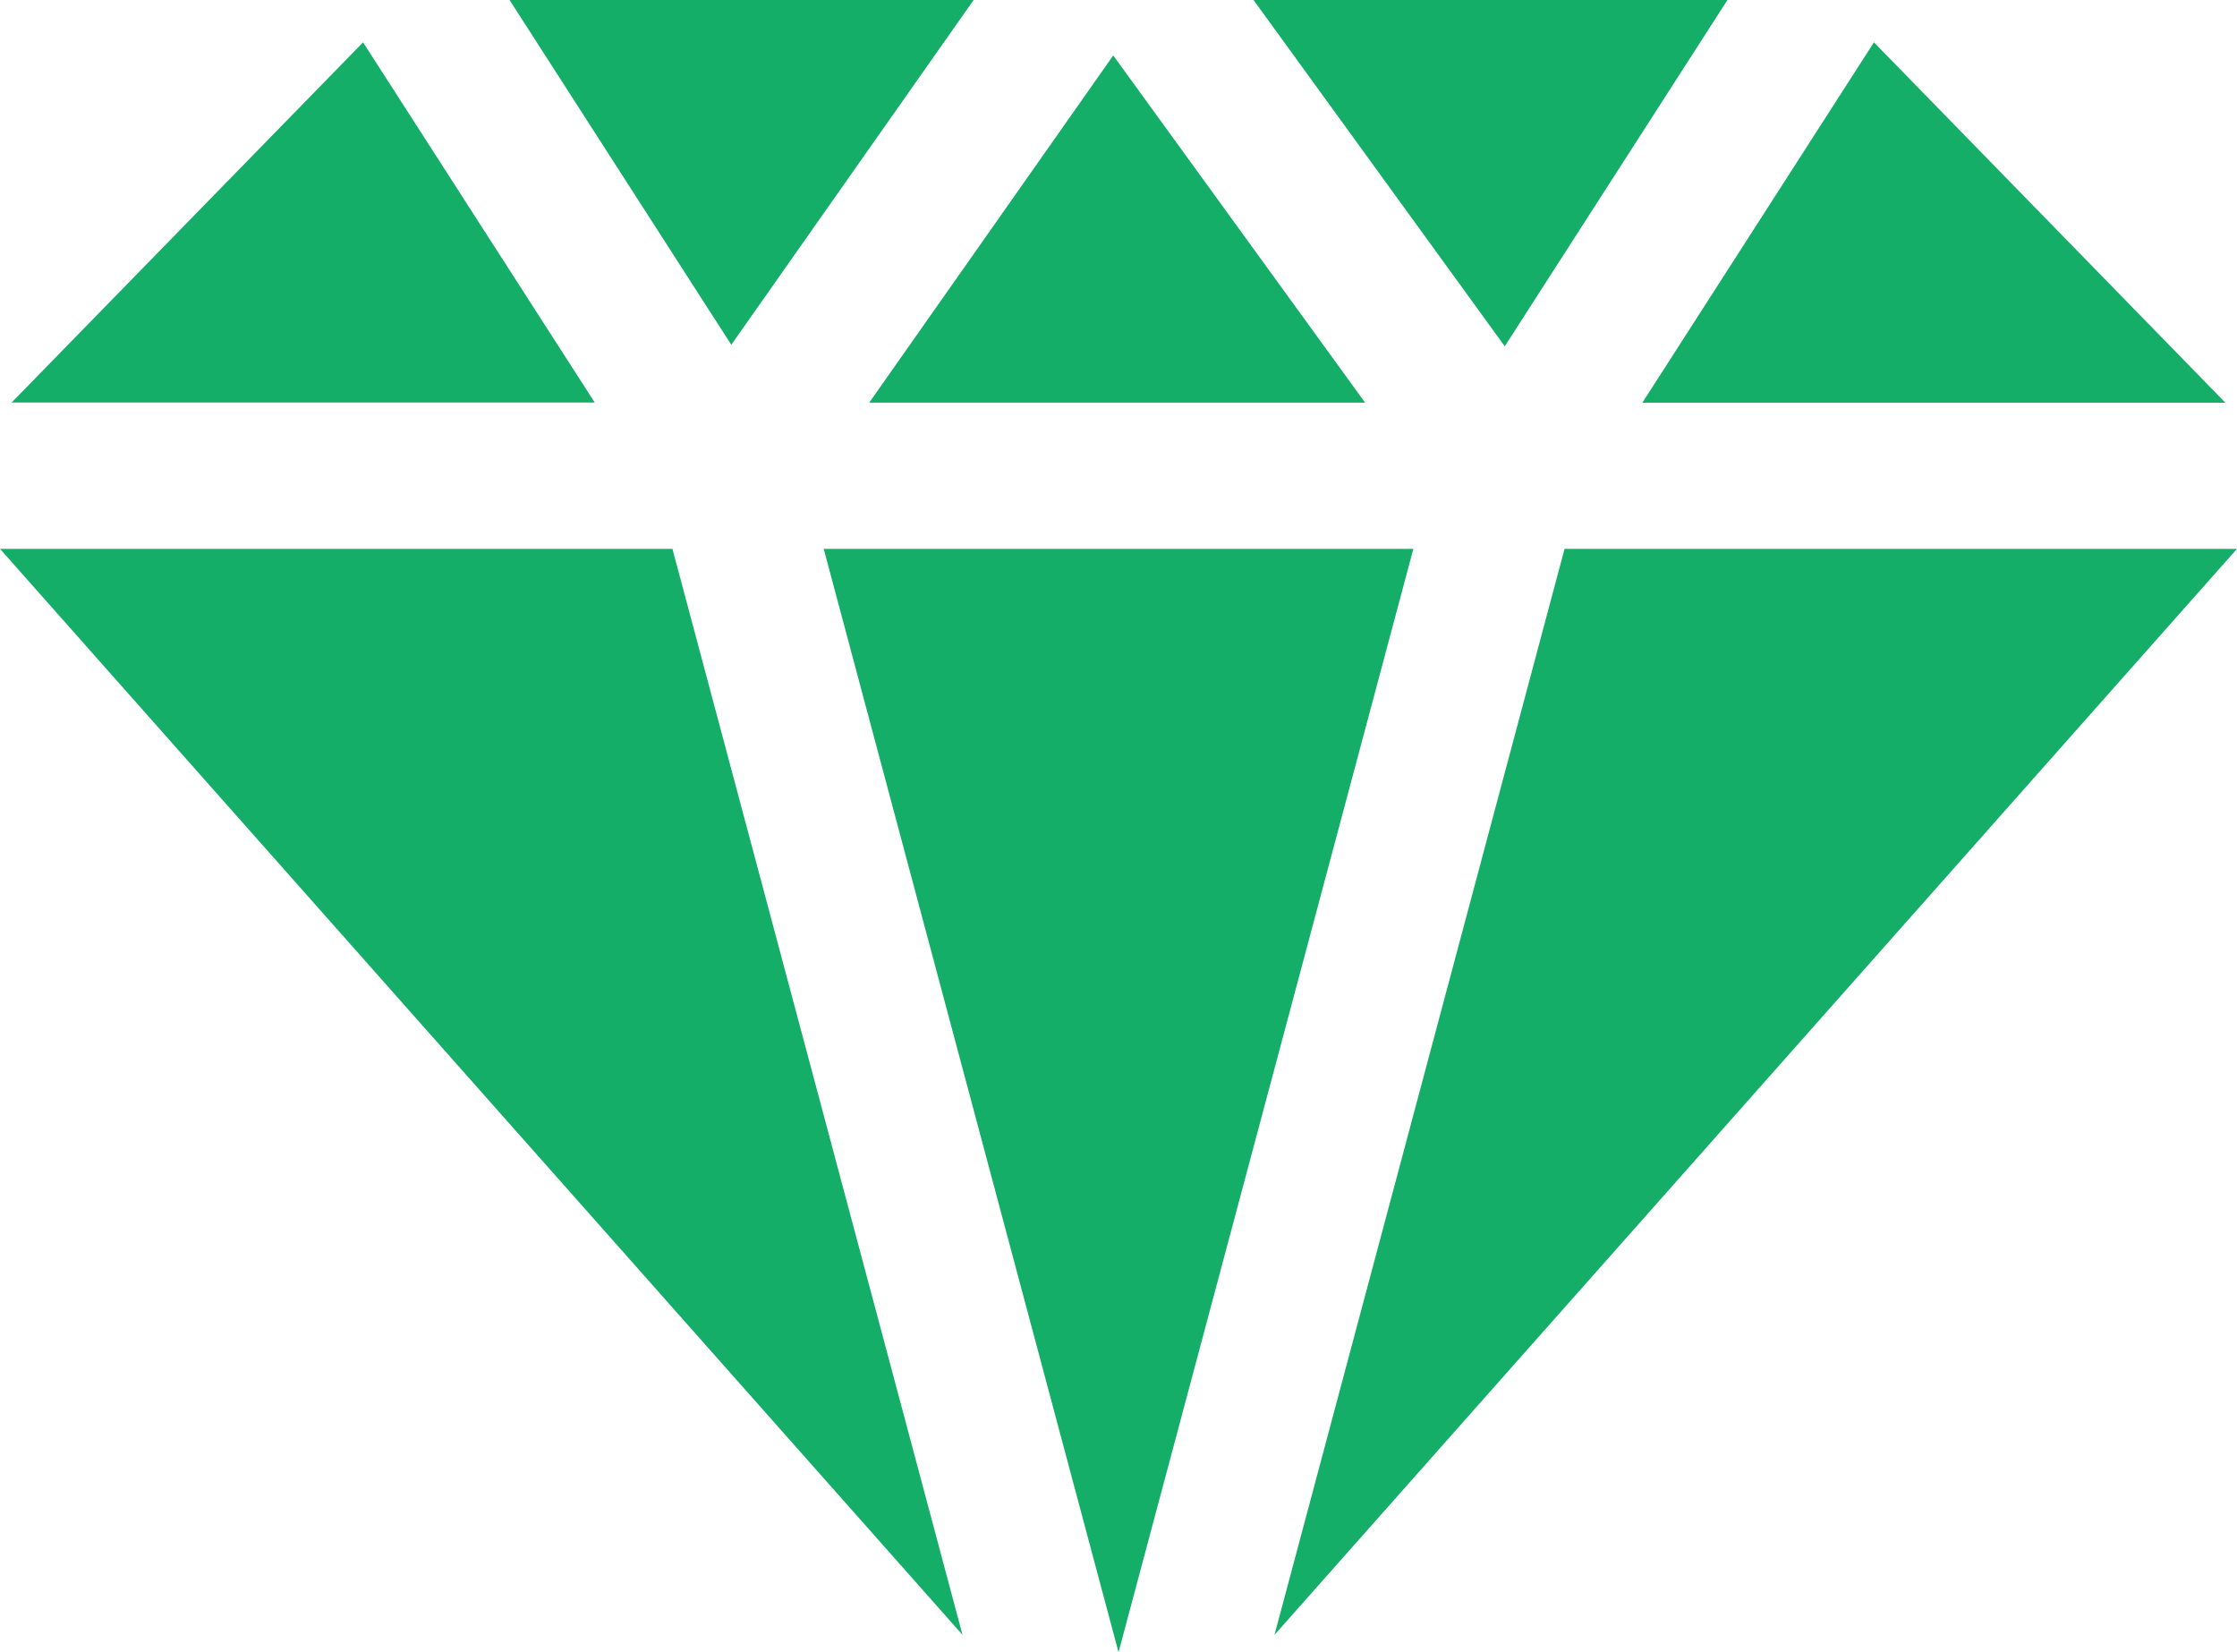
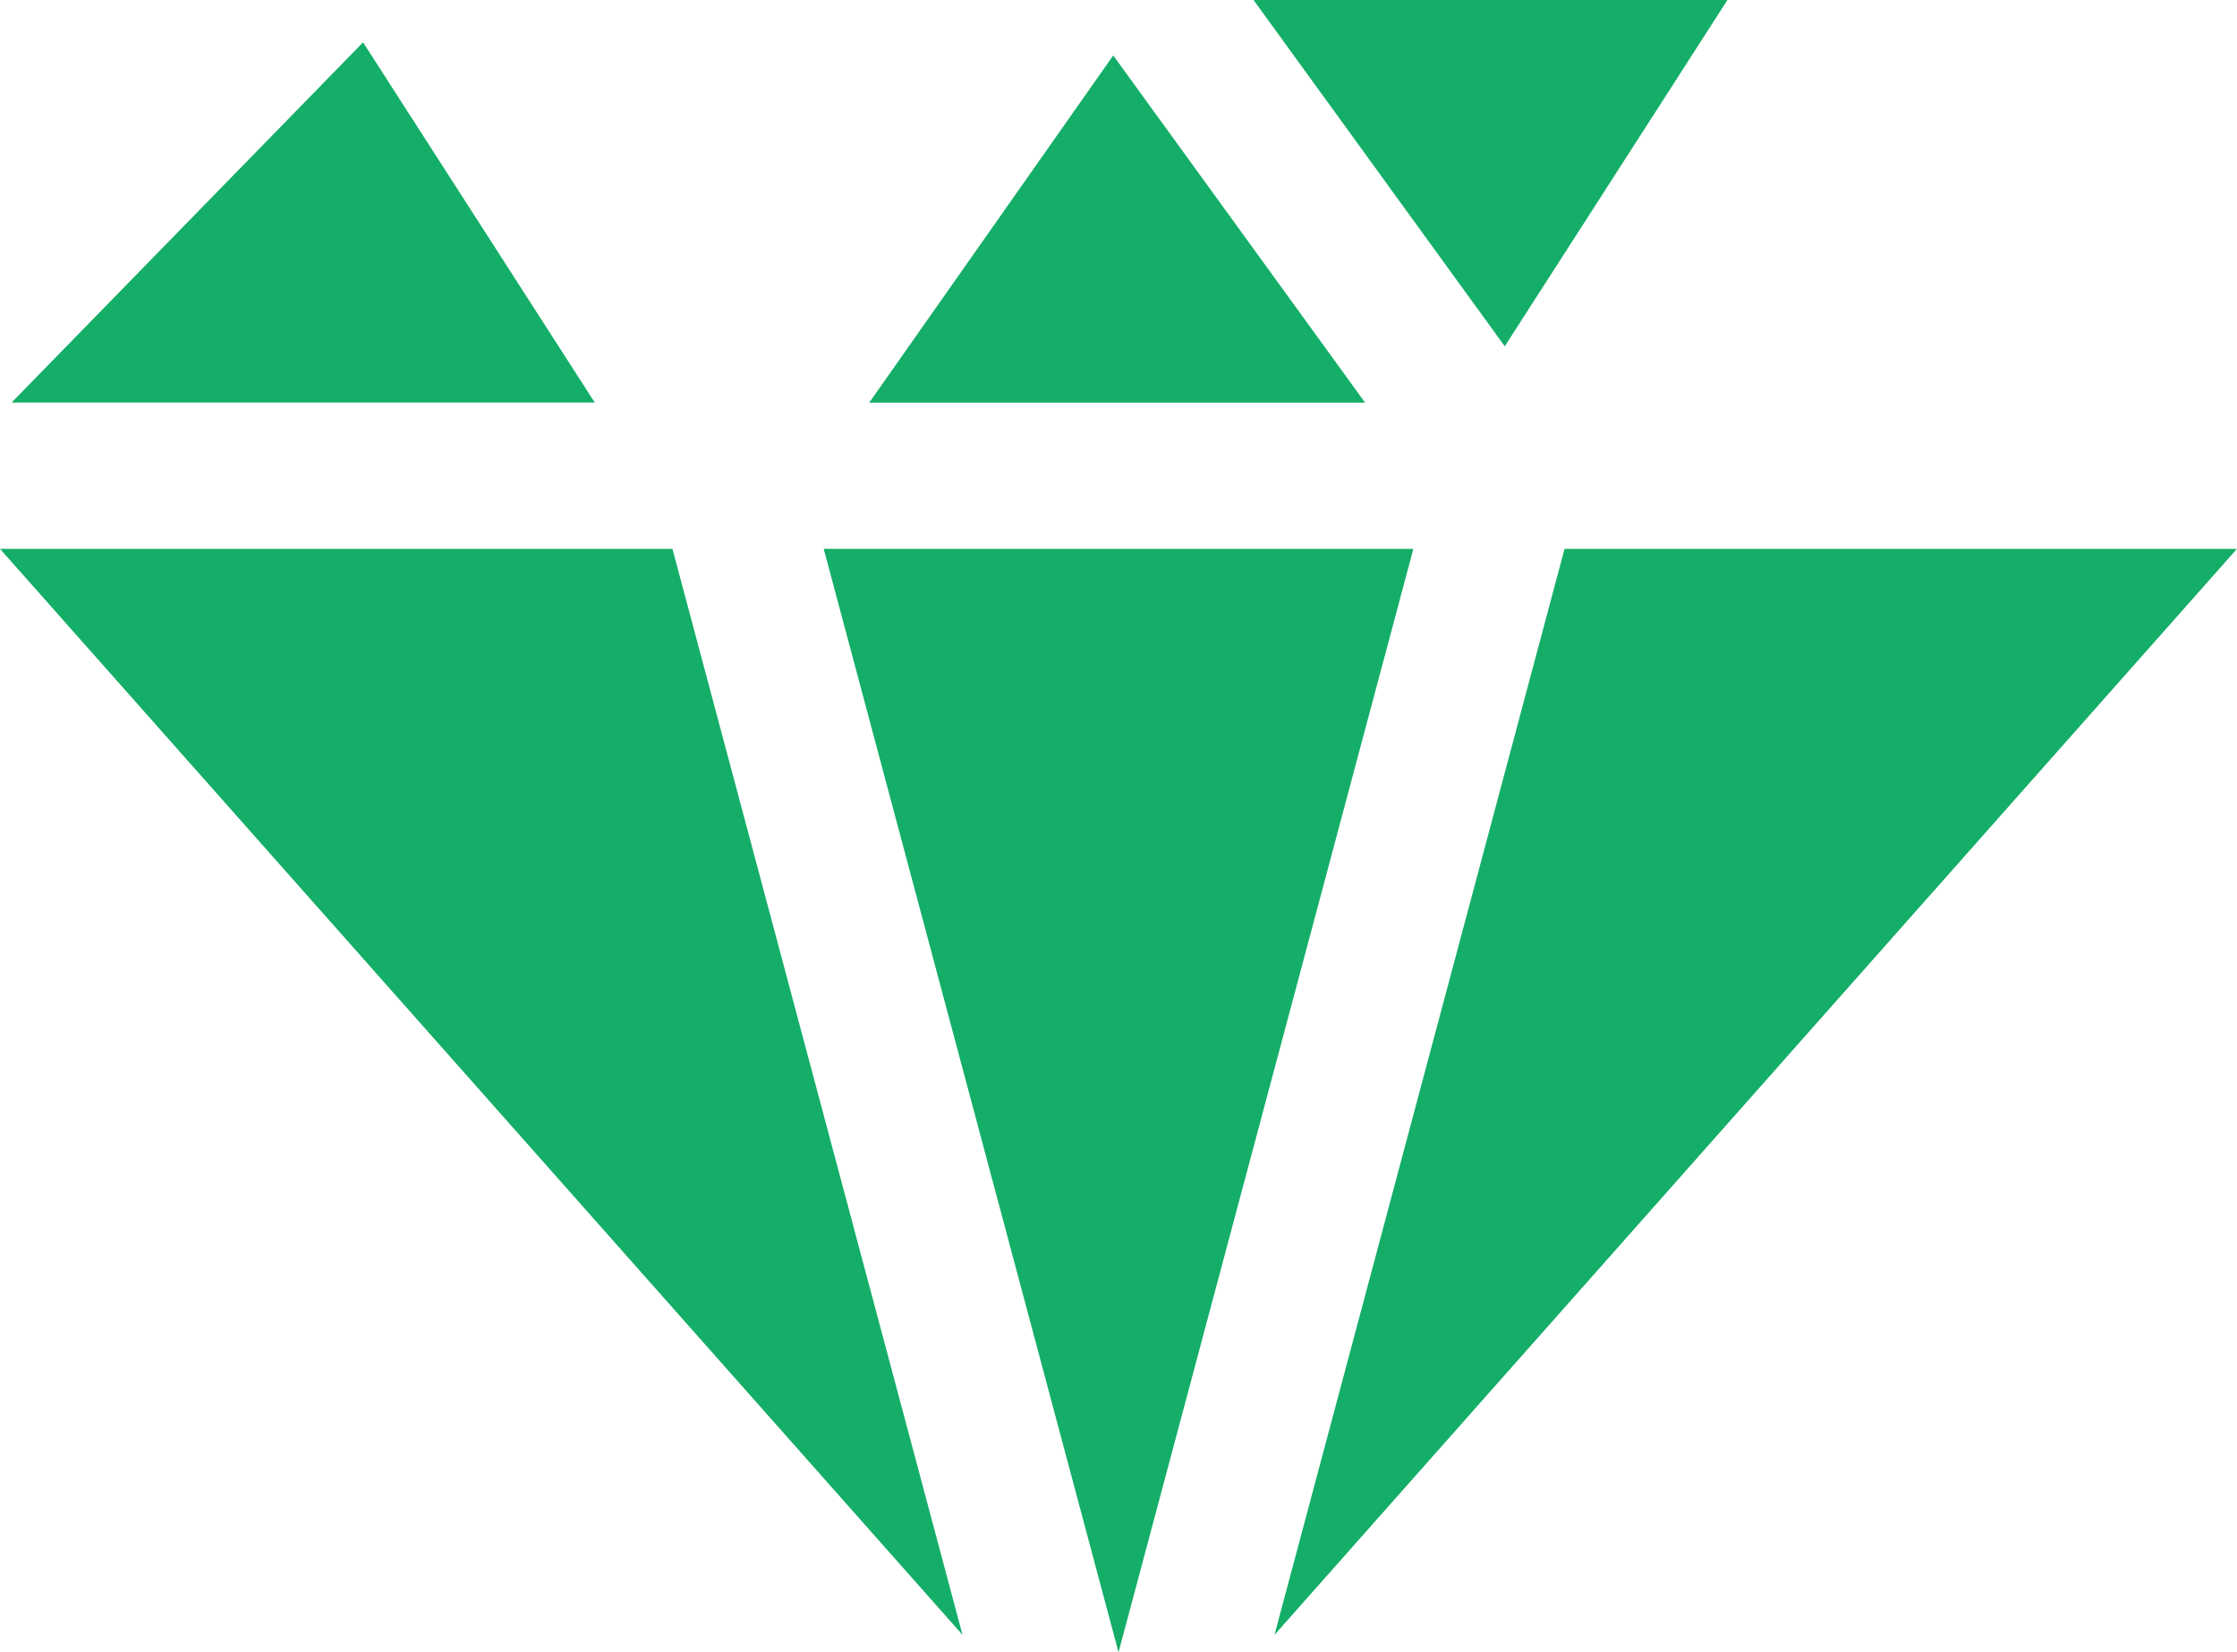
<svg xmlns="http://www.w3.org/2000/svg" id="Group_58431" data-name="Group 58431" width="110.02" height="81.252">
-   <path id="Path_59036" data-name="Path 59036" d="M404.579 27.408L387.295 9.687l-11.389 17.721z" transform="translate(-295.131 -7.605)" fill="#14ae68" />
-   <path id="Path_59037" data-name="Path 59037" d="M188.531 125.609l14.5 54.261 14.5-54.261z" transform="translate(-148.019 -98.618)" fill="#14ae68" />
+   <path id="Path_59037" data-name="Path 59037" d="M188.531 125.609l14.5 54.261 14.5-54.261" transform="translate(-148.019 -98.618)" fill="#14ae68" />
  <path id="Path_59038" data-name="Path 59038" d="M198.953 29.763h24.389l-12.389-17.076-12 17.073z" transform="translate(-156.202 -9.961)" fill="#14ae68" />
  <path id="Path_59039" data-name="Path 59039" d="M286.906 0l12.356 17.029L310.214 0z" transform="translate(-225.255)" fill="#14ae68" />
-   <path id="Path_59040" data-name="Path 59040" d="M116.625 0l10.905 16.955L139.449 0z" transform="translate(-91.564)" fill="#14ae68" />
  <path id="Path_59041" data-name="Path 59041" d="M19.941 9.687L2.656 27.4h28.68z" transform="translate(-2.085 -7.605)" fill="#14ae68" />
  <path id="Path_59042" data-name="Path 59042" d="M0 125.609l47.341 53.408v.006l-14.269-53.414z" transform="translate(0 -98.618)" fill="#14ae68" />
  <path id="Path_59043" data-name="Path 59043" d="M305.957 125.609l-14.269 53.415v-.006l47.338-53.408z" transform="translate(-229.009 -98.618)" fill="#14ae68" />
</svg>